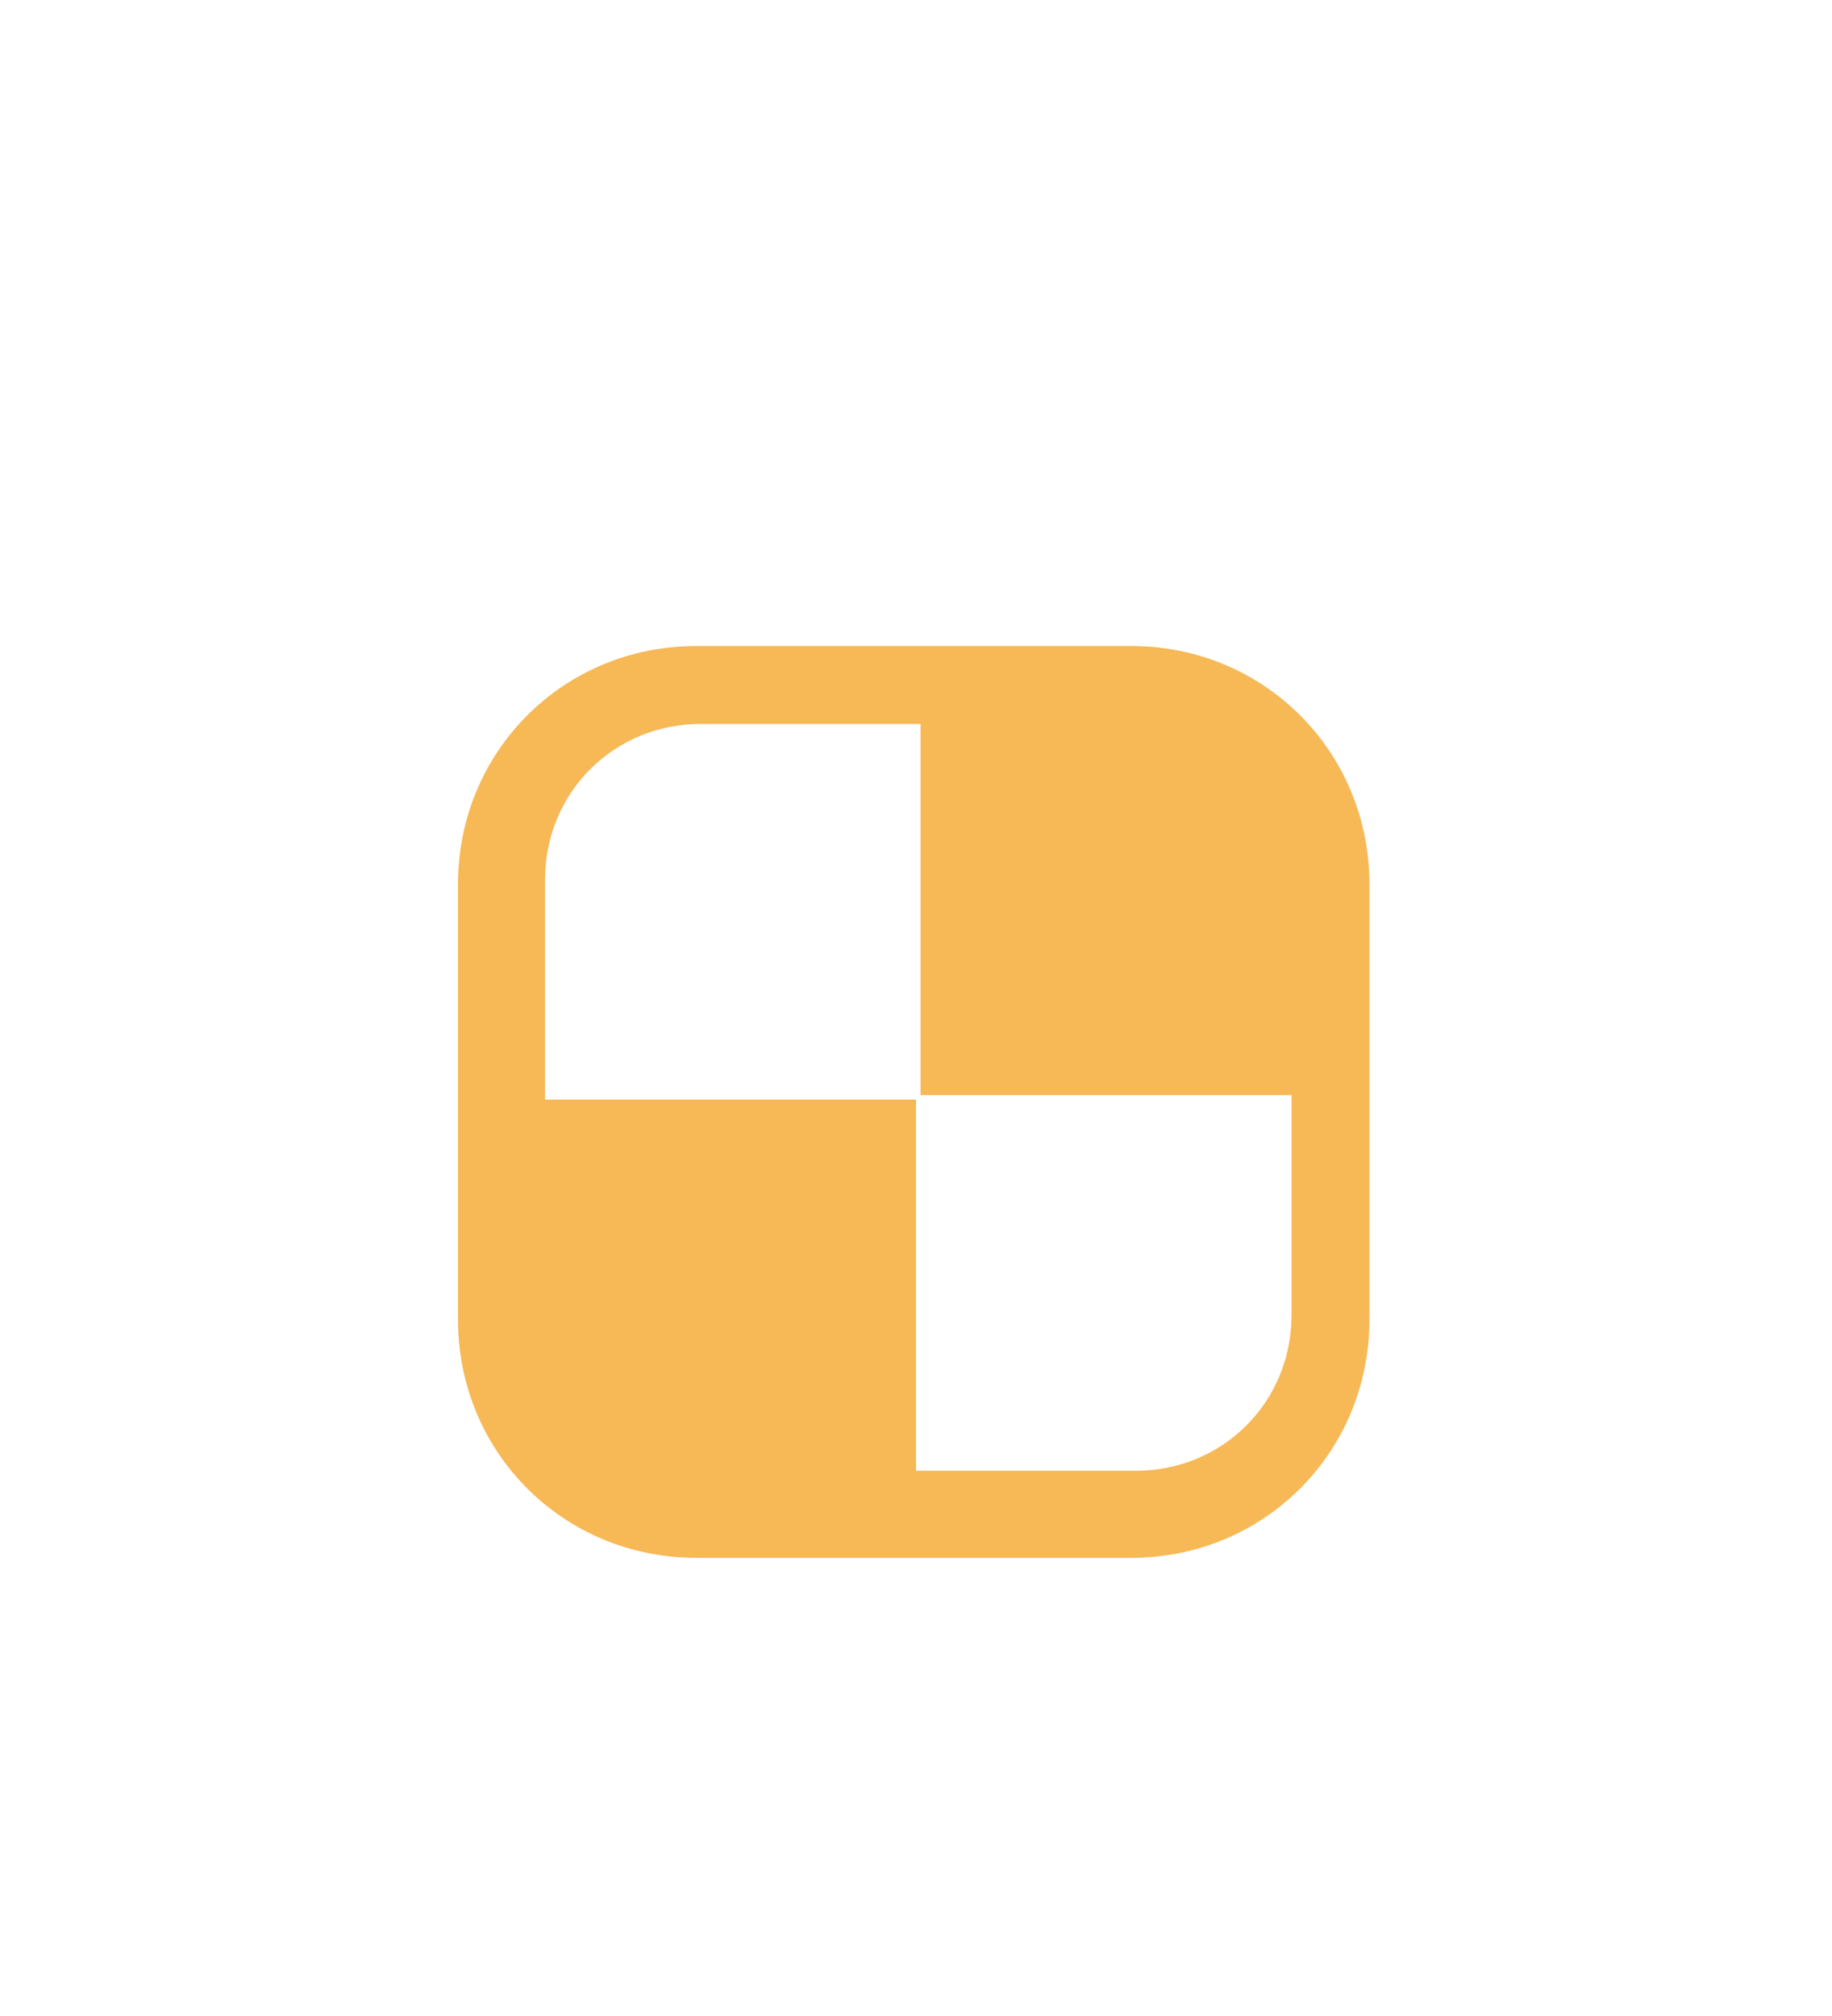
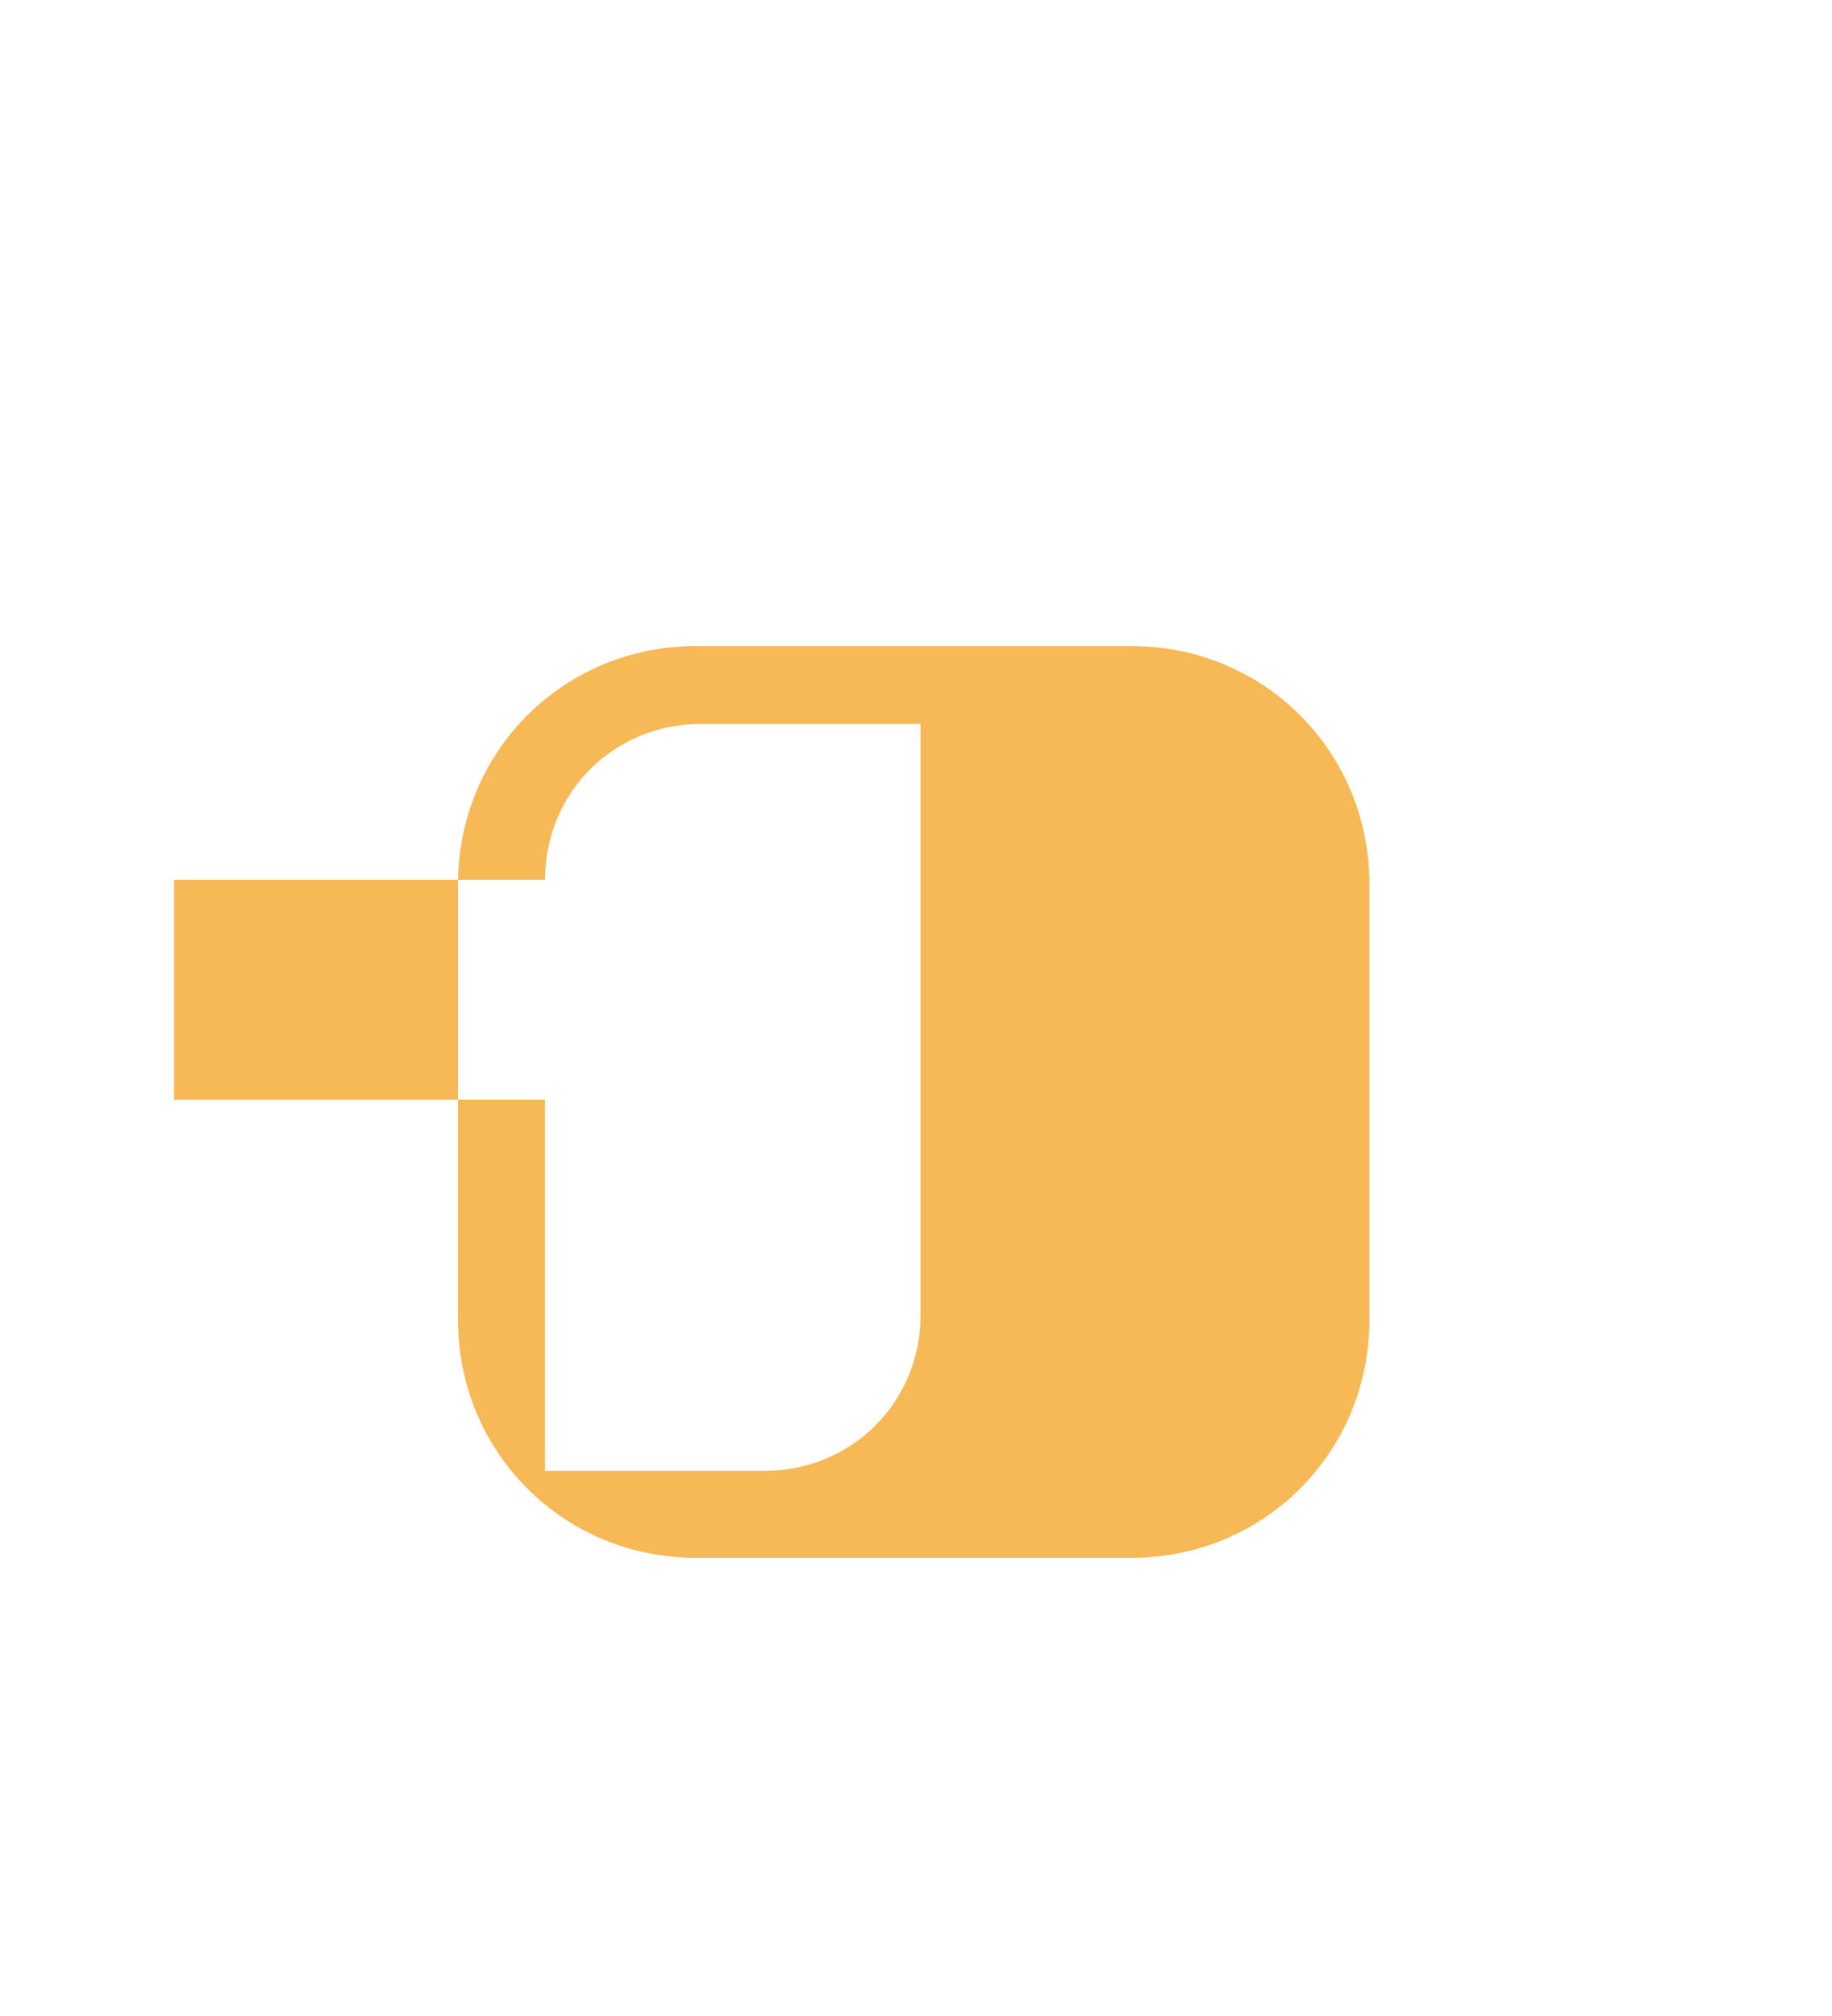
<svg xmlns="http://www.w3.org/2000/svg" version="1.1" viewBox="0 0 40 44">
-   <path fill="#f7b856" d="M15.2,34h9.5c2.9,0,5.2-2.3,5.2-5.2v-9.5c0-2.9-2.3-5.2-5.2-5.2h-9.5c-2.9,0-5.2,2.3-5.2,5.2v9.5c0,2.9,2.3,5.2,5.2,5.2ZM11.9,19.2c0-1.9,1.5-3.4,3.4-3.4h4.8v8.1h8.1v4.8c0,1.9-1.5,3.4-3.4,3.4h-4.8v-8.1h-8.1v-4.8Z" />
+   <path fill="#f7b856" d="M15.2,34h9.5c2.9,0,5.2-2.3,5.2-5.2v-9.5c0-2.9-2.3-5.2-5.2-5.2h-9.5c-2.9,0-5.2,2.3-5.2,5.2v9.5c0,2.9,2.3,5.2,5.2,5.2ZM11.9,19.2c0-1.9,1.5-3.4,3.4-3.4h4.8v8.1v4.8c0,1.9-1.5,3.4-3.4,3.4h-4.8v-8.1h-8.1v-4.8Z" />
</svg>